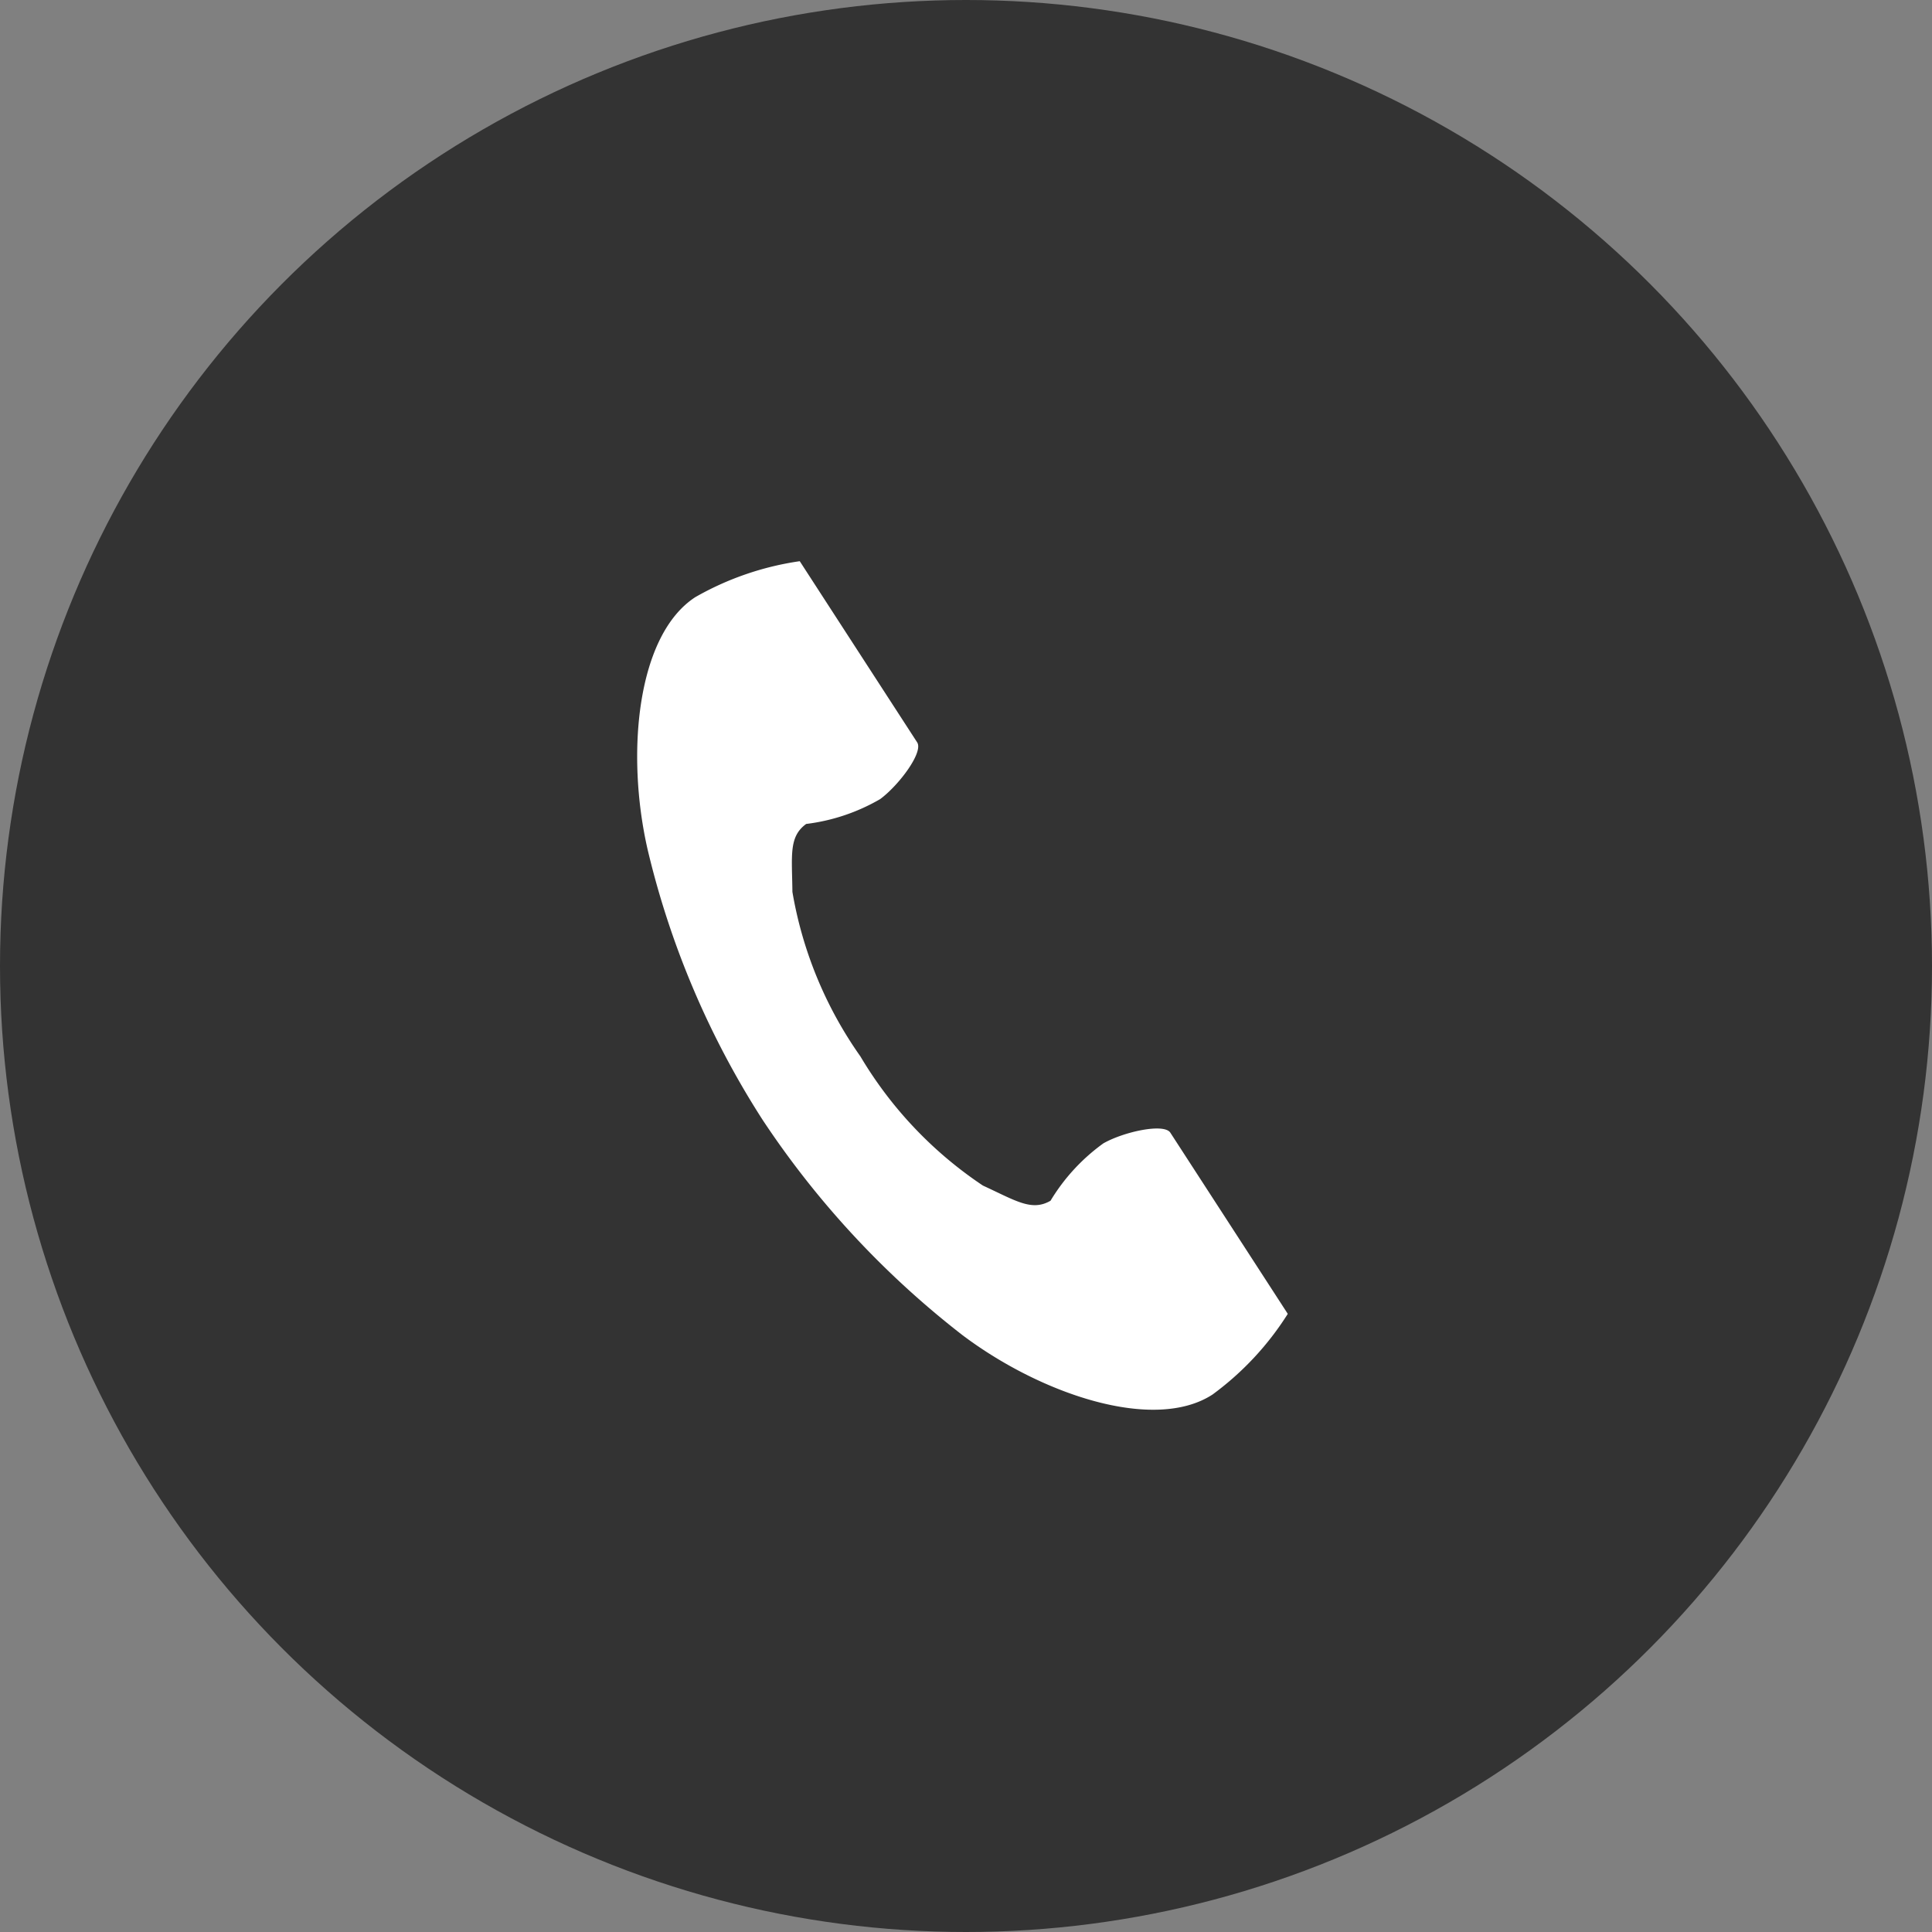
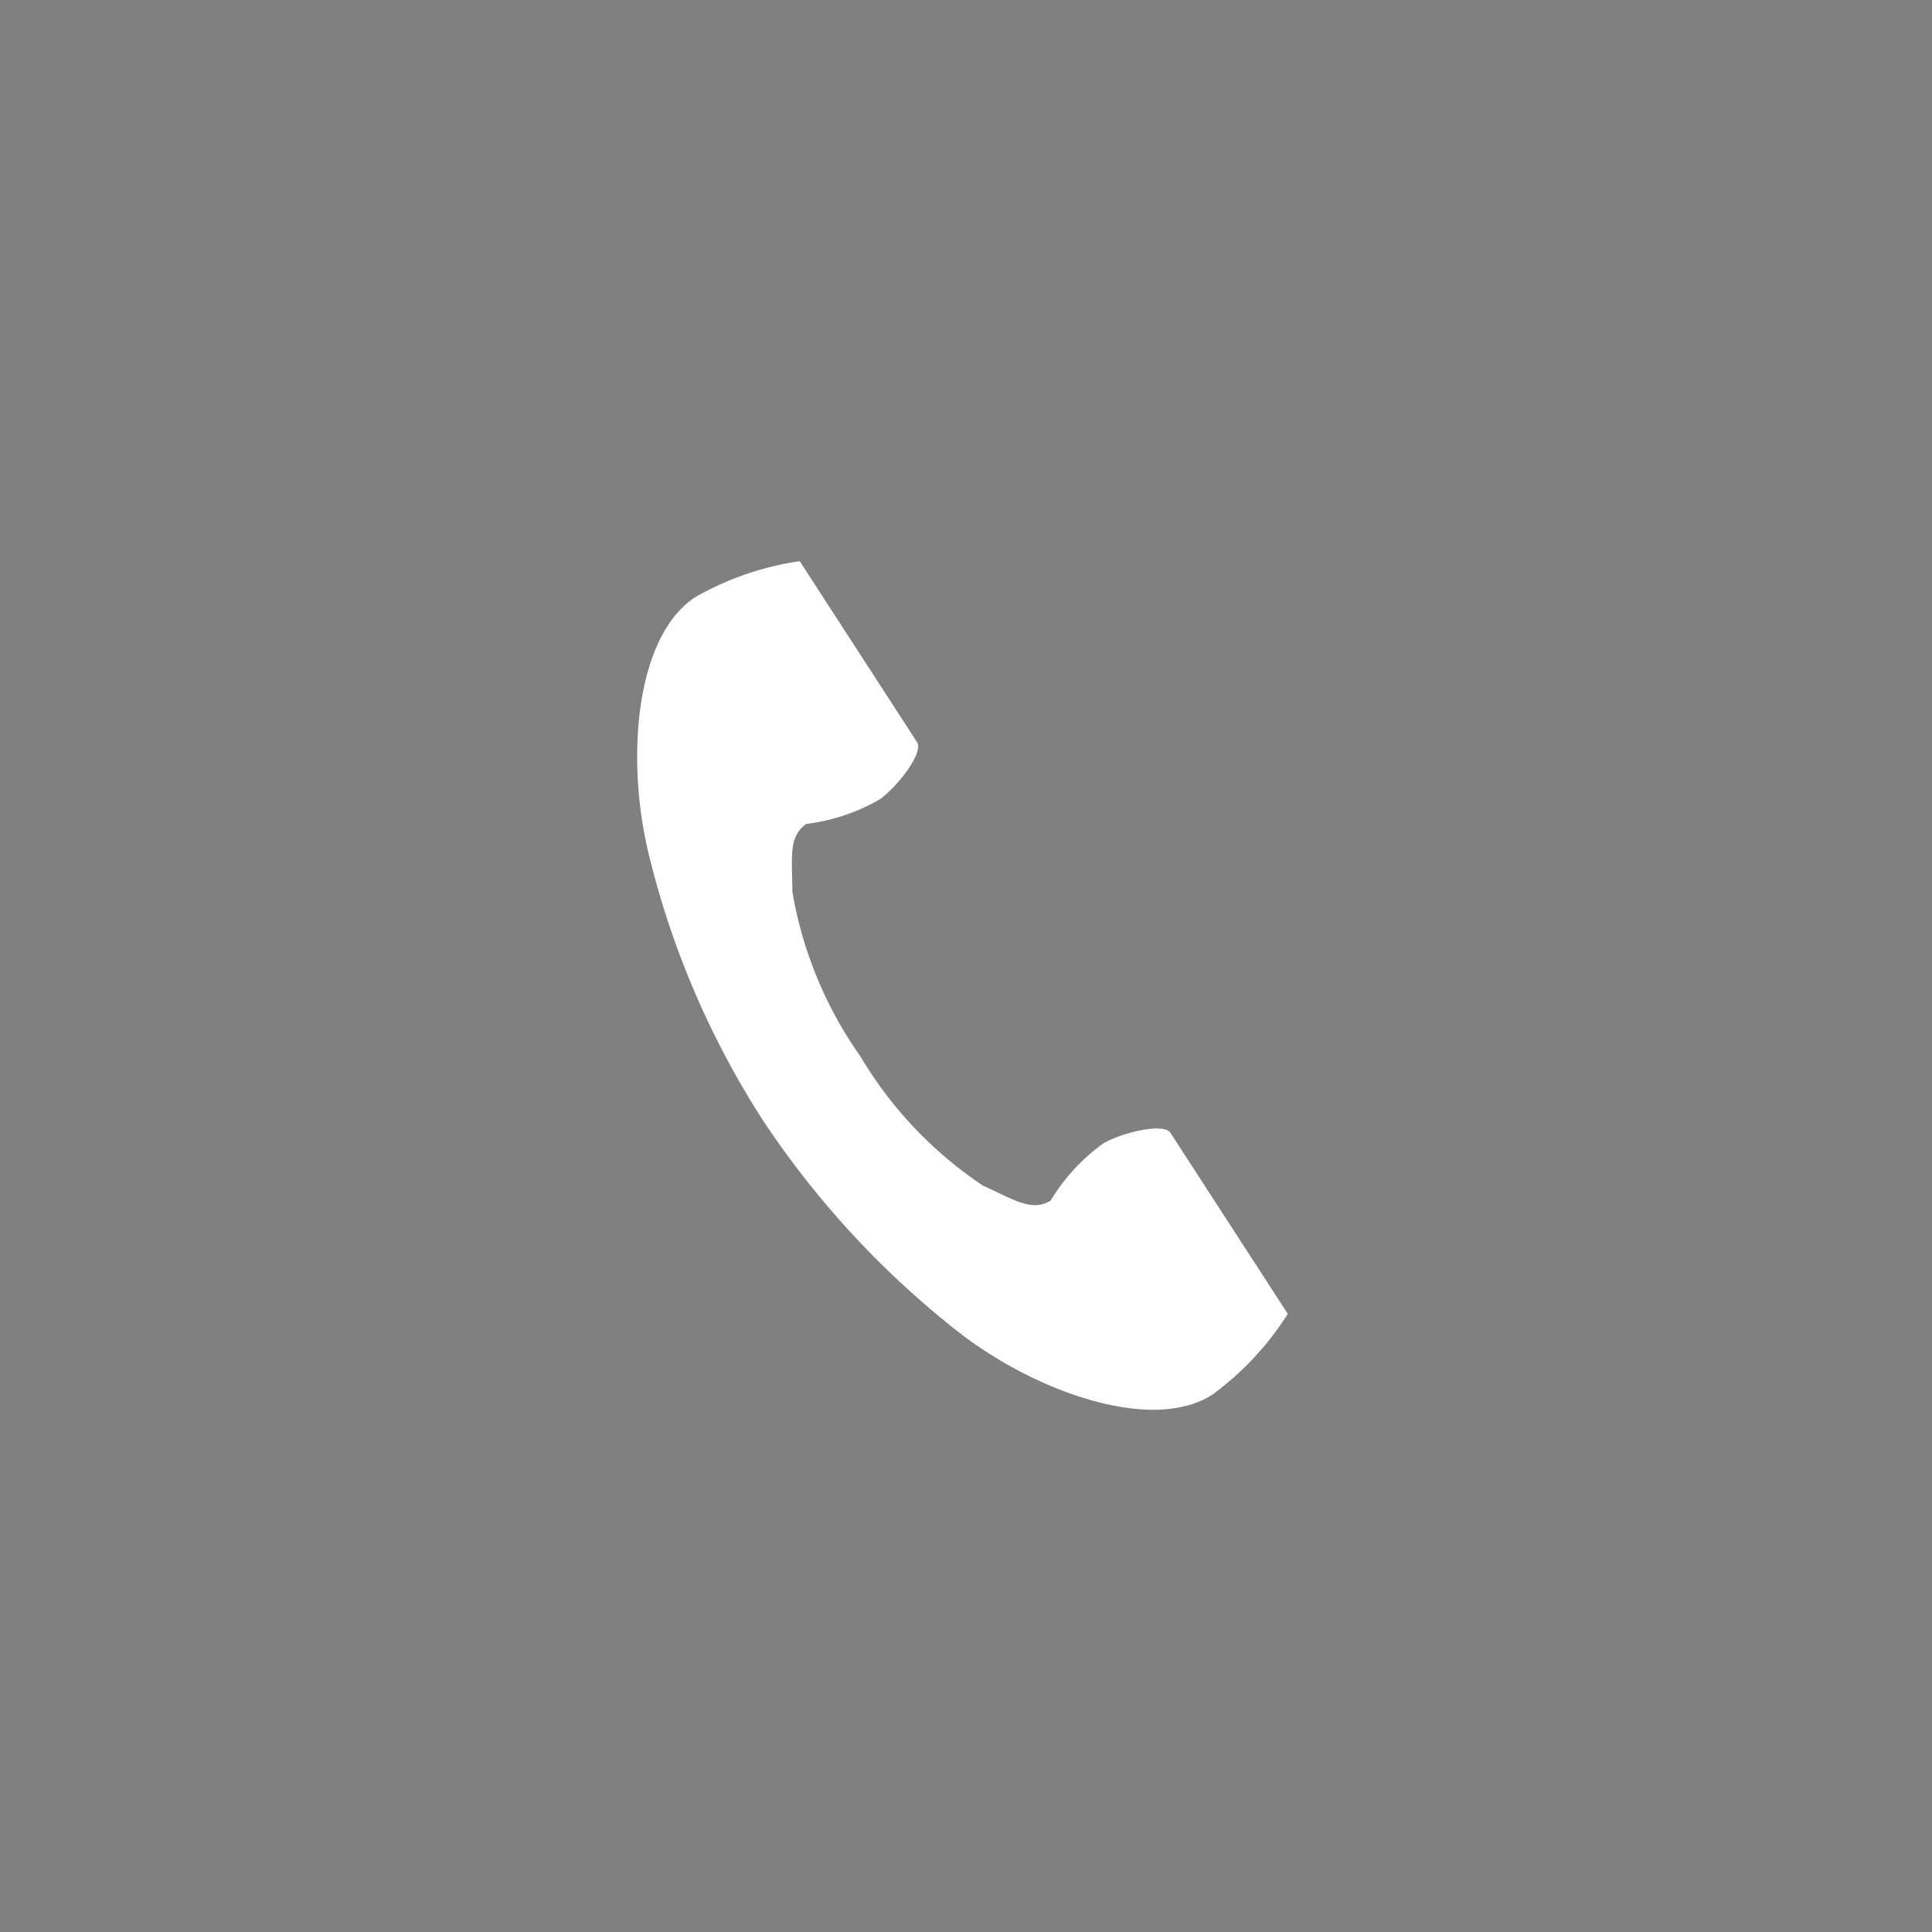
<svg xmlns="http://www.w3.org/2000/svg" width="40" height="40" viewBox="0 0 40 40">
  <rect x="0" y="0" width="40" height="40" fill="#808080" stroke="none" />
  <g id="グループ_268762" data-name="グループ 268762" transform="translate(-1370 -27)">
-     <circle id="楕円形_2015" data-name="楕円形 2015" cx="20" cy="20" r="20" transform="translate(1370 27)" fill="#333" />
    <path id="パス_31958" data-name="パス 31958" d="M60.916.744c-1.207.783-1.444,3.23-.988,5.224a18.014,18.014,0,0,0,2.382,5.6,18.708,18.708,0,0,0,4.14,4.458c1.635,1.229,3.966,2.011,5.173,1.228a6.113,6.113,0,0,0,1.559-1.671l-.648-1L70.75,11.831c-.133-.2-.964-.018-1.386.222a4.019,4.019,0,0,0-1.094,1.188c-.39.226-.717,0-1.4-.314a8.321,8.321,0,0,1-2.536-2.674,8.32,8.32,0,0,1-1.408-3.406c-.008-.752-.08-1.142.285-1.407a4.02,4.02,0,0,0,1.531-.514c.39-.288.9-.971.767-1.175L63.726,1l-.648-1A6.113,6.113,0,0,0,60.916.744Z" transform="translate(1323.48 38.619)" fill="#fff" />
  </g>
</svg>